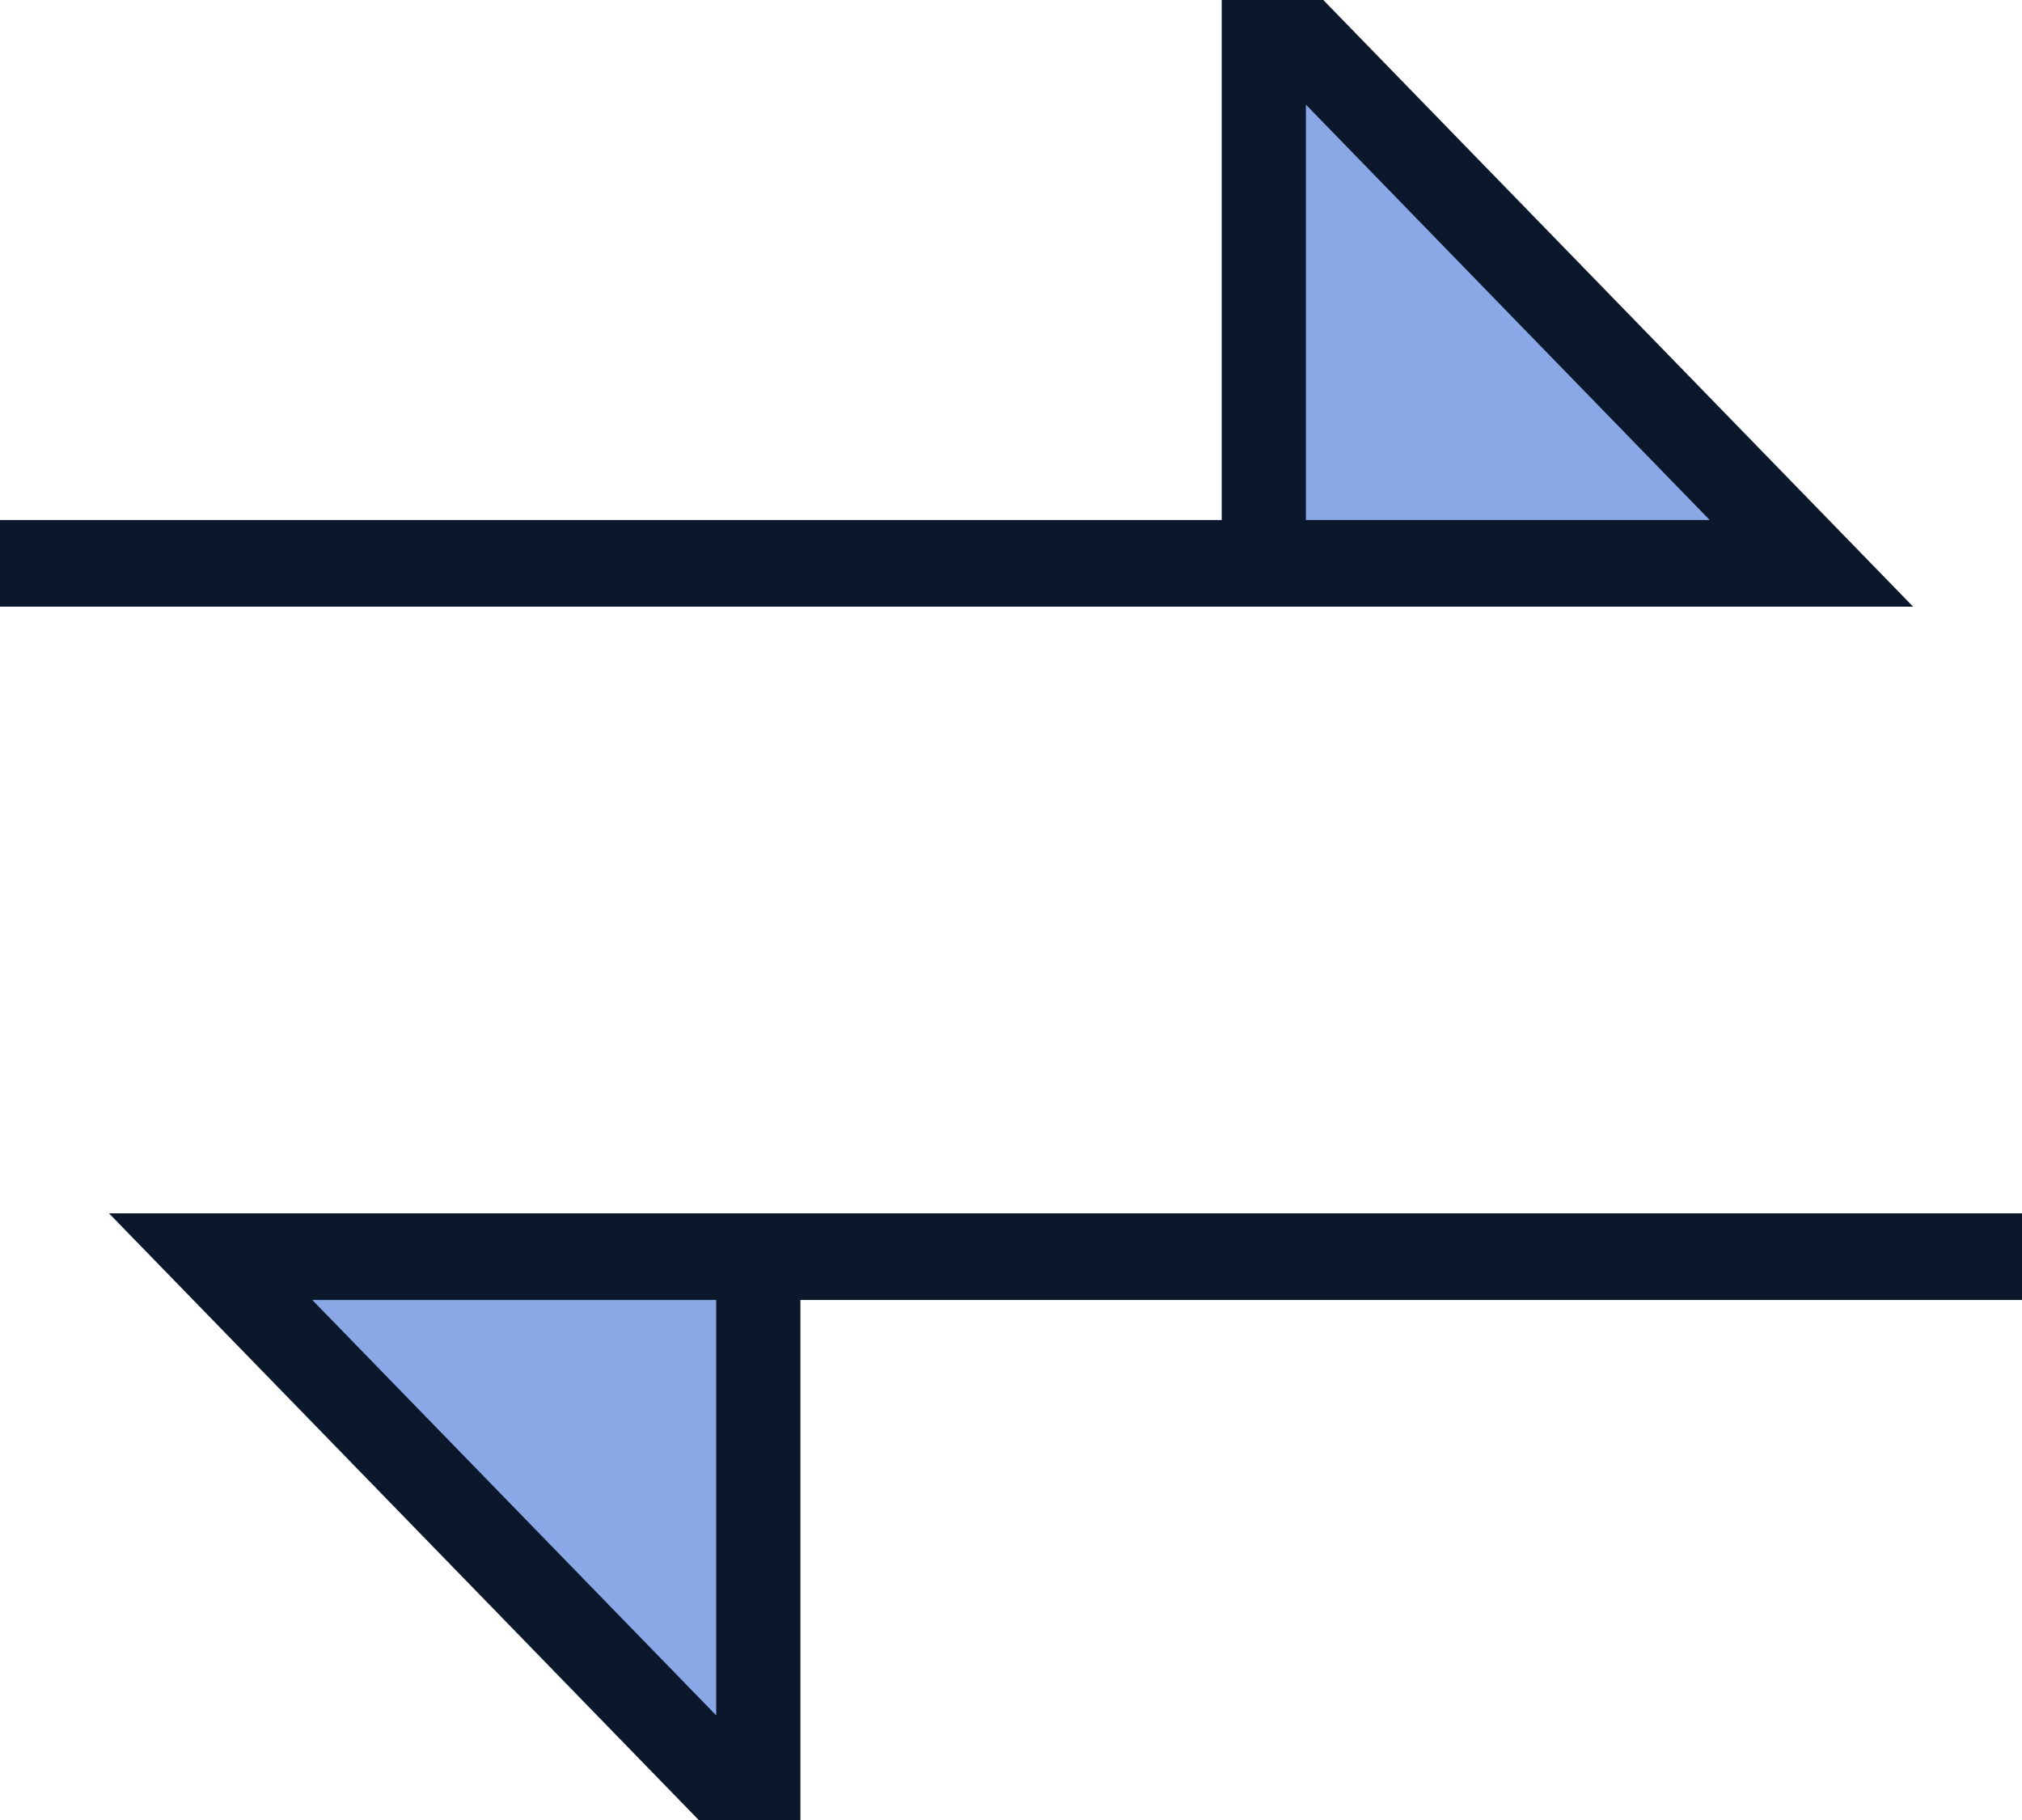
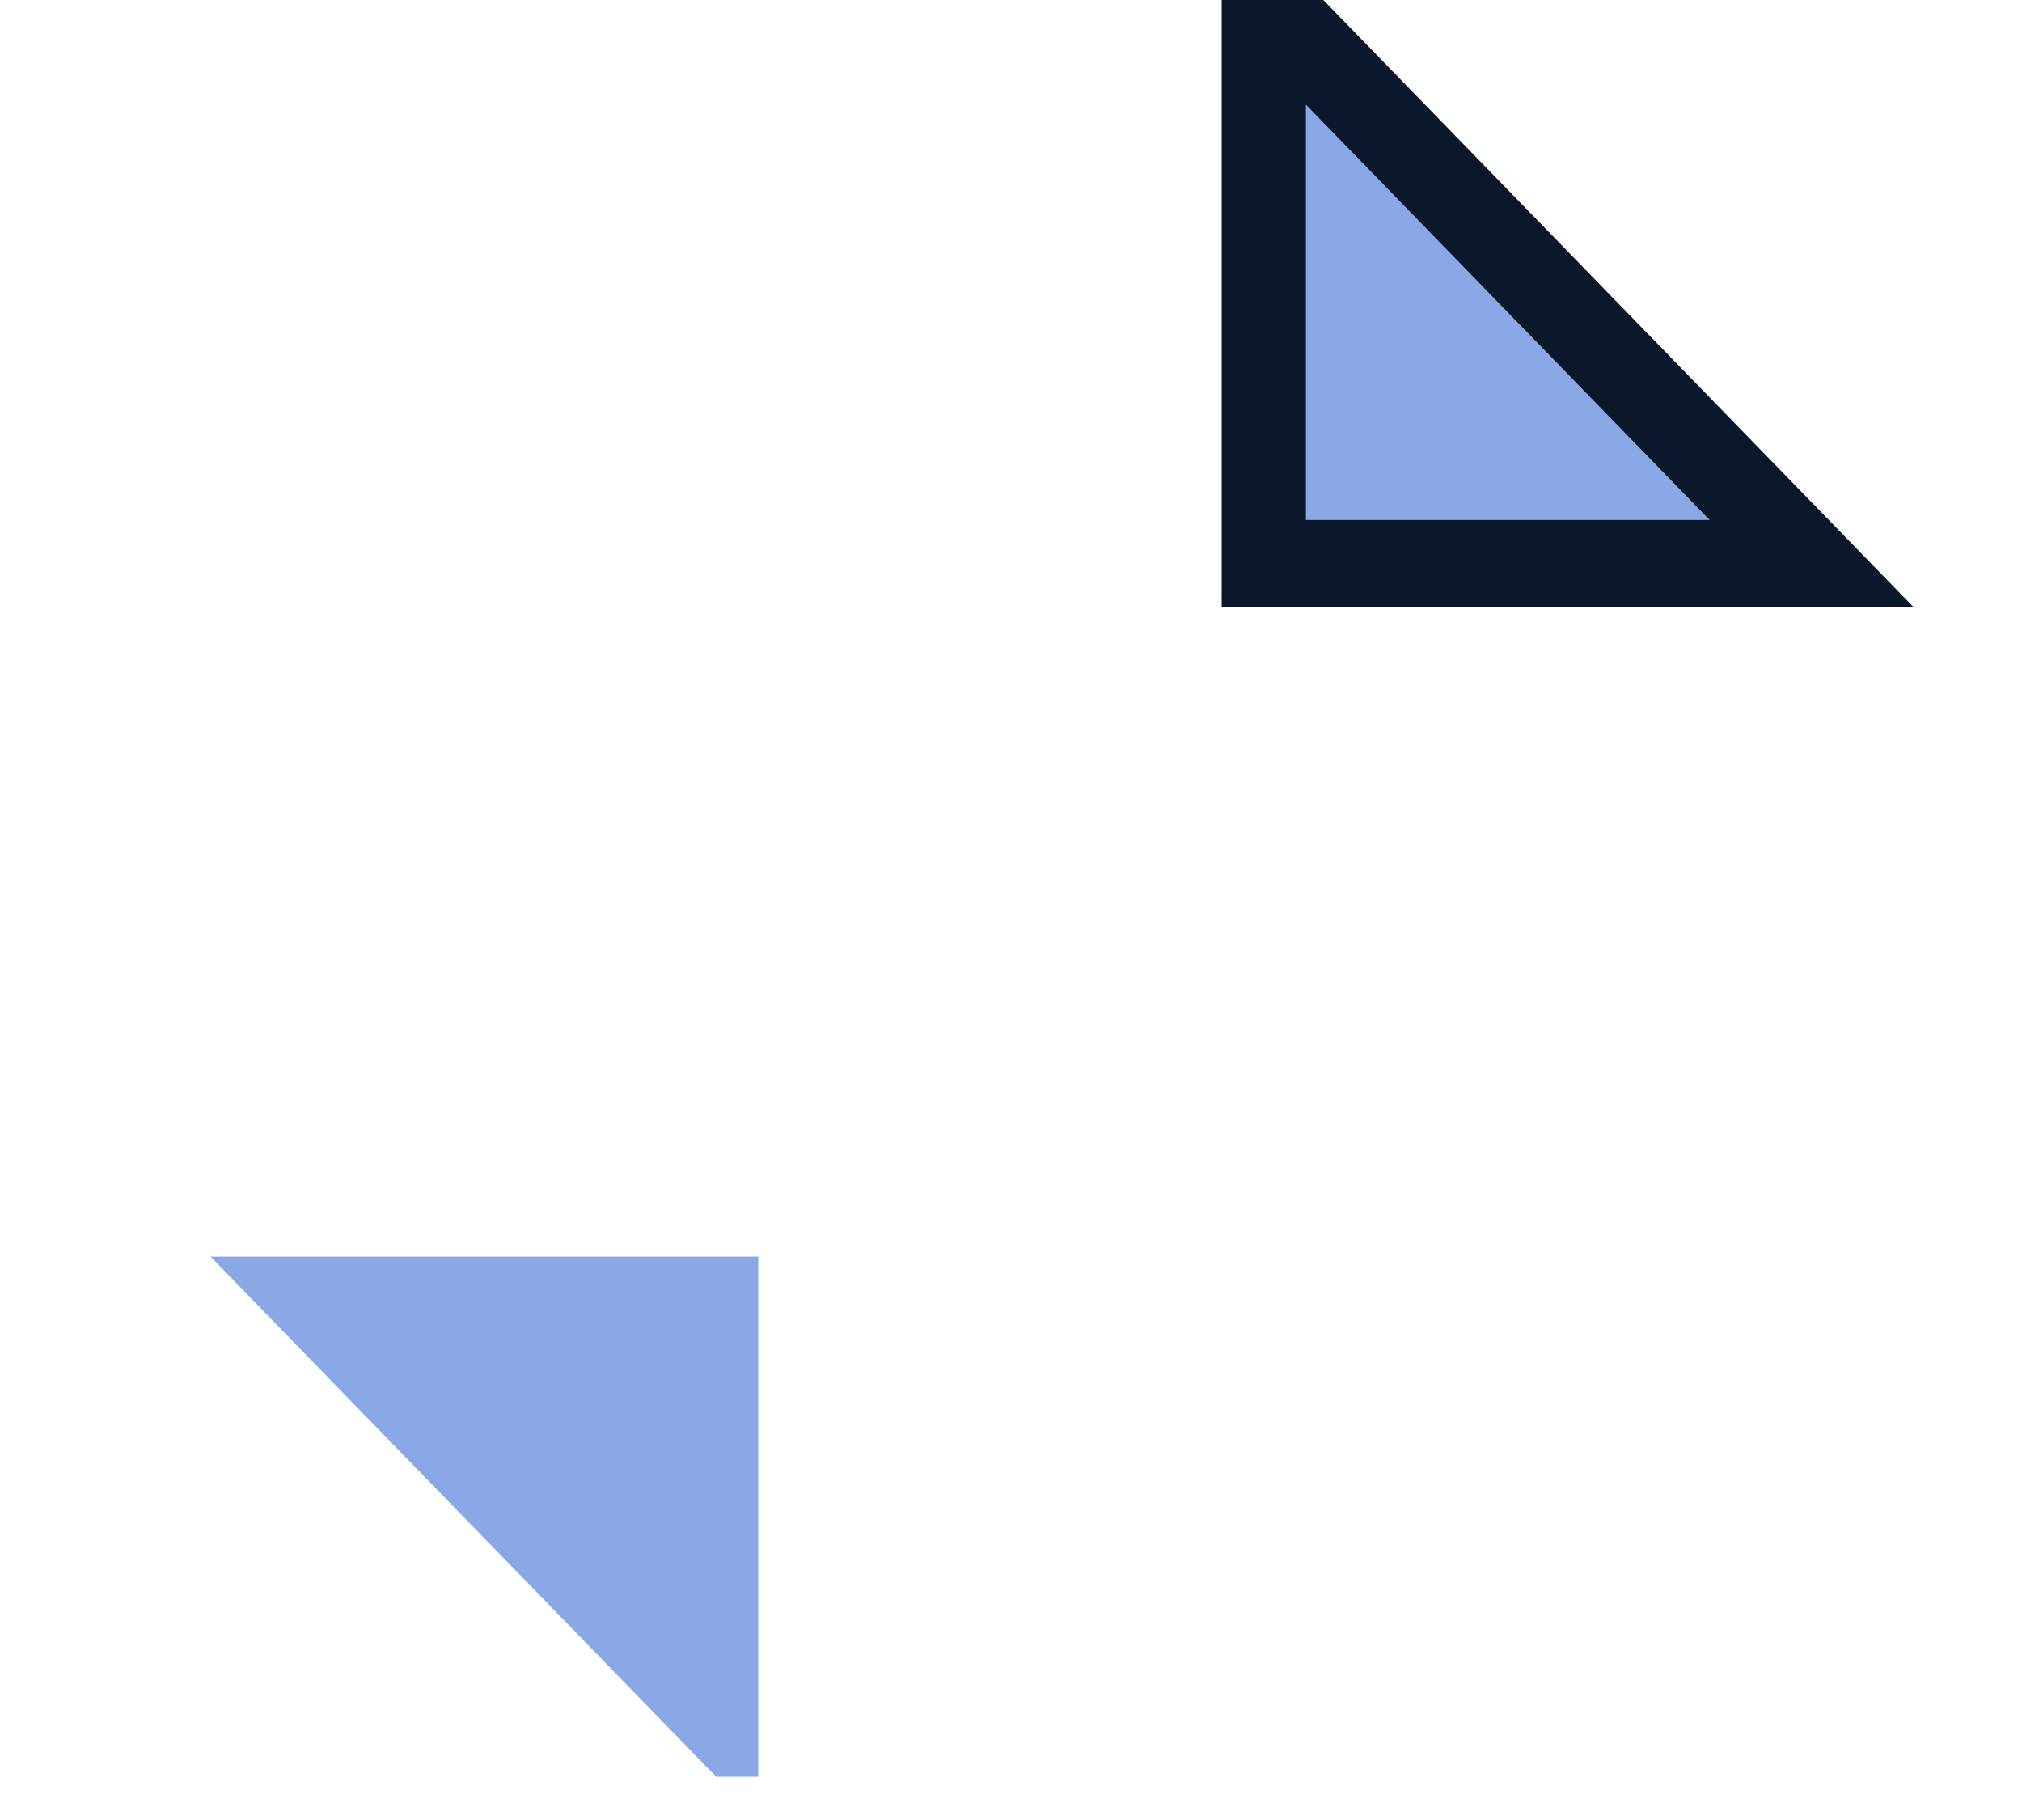
<svg xmlns="http://www.w3.org/2000/svg" width="20" height="18" viewBox="0 0 20 18" fill="none">
-   <path fill-rule="evenodd" clip-rule="evenodd" d="M0 5.143H17.916V6H0V5.143Z" fill="#0B182C" />
-   <path fill-rule="evenodd" clip-rule="evenodd" d="M20 12.857H2.083V12H20V12.857Z" fill="#0B182C" />
  <path d="M17.917 5.572L12.5 5.572V0.429H12.917L17.917 5.572Z" fill="#8AA8E6" />
  <path d="M2.083 12.429H7.5V17.572H7.083L2.083 12.429Z" fill="#8AA8E6" />
  <path fill-rule="evenodd" clip-rule="evenodd" d="M12.084 0H13.089L18.923 6L12.084 6V0ZM12.917 1.035V5.143L16.911 5.143L12.917 1.035Z" fill="#0B182C" />
-   <path fill-rule="evenodd" clip-rule="evenodd" d="M1.078 12H7.917V18H6.911L1.078 12ZM3.089 12.857L7.084 16.965V12.857H3.089Z" fill="#0B182C" />
</svg>